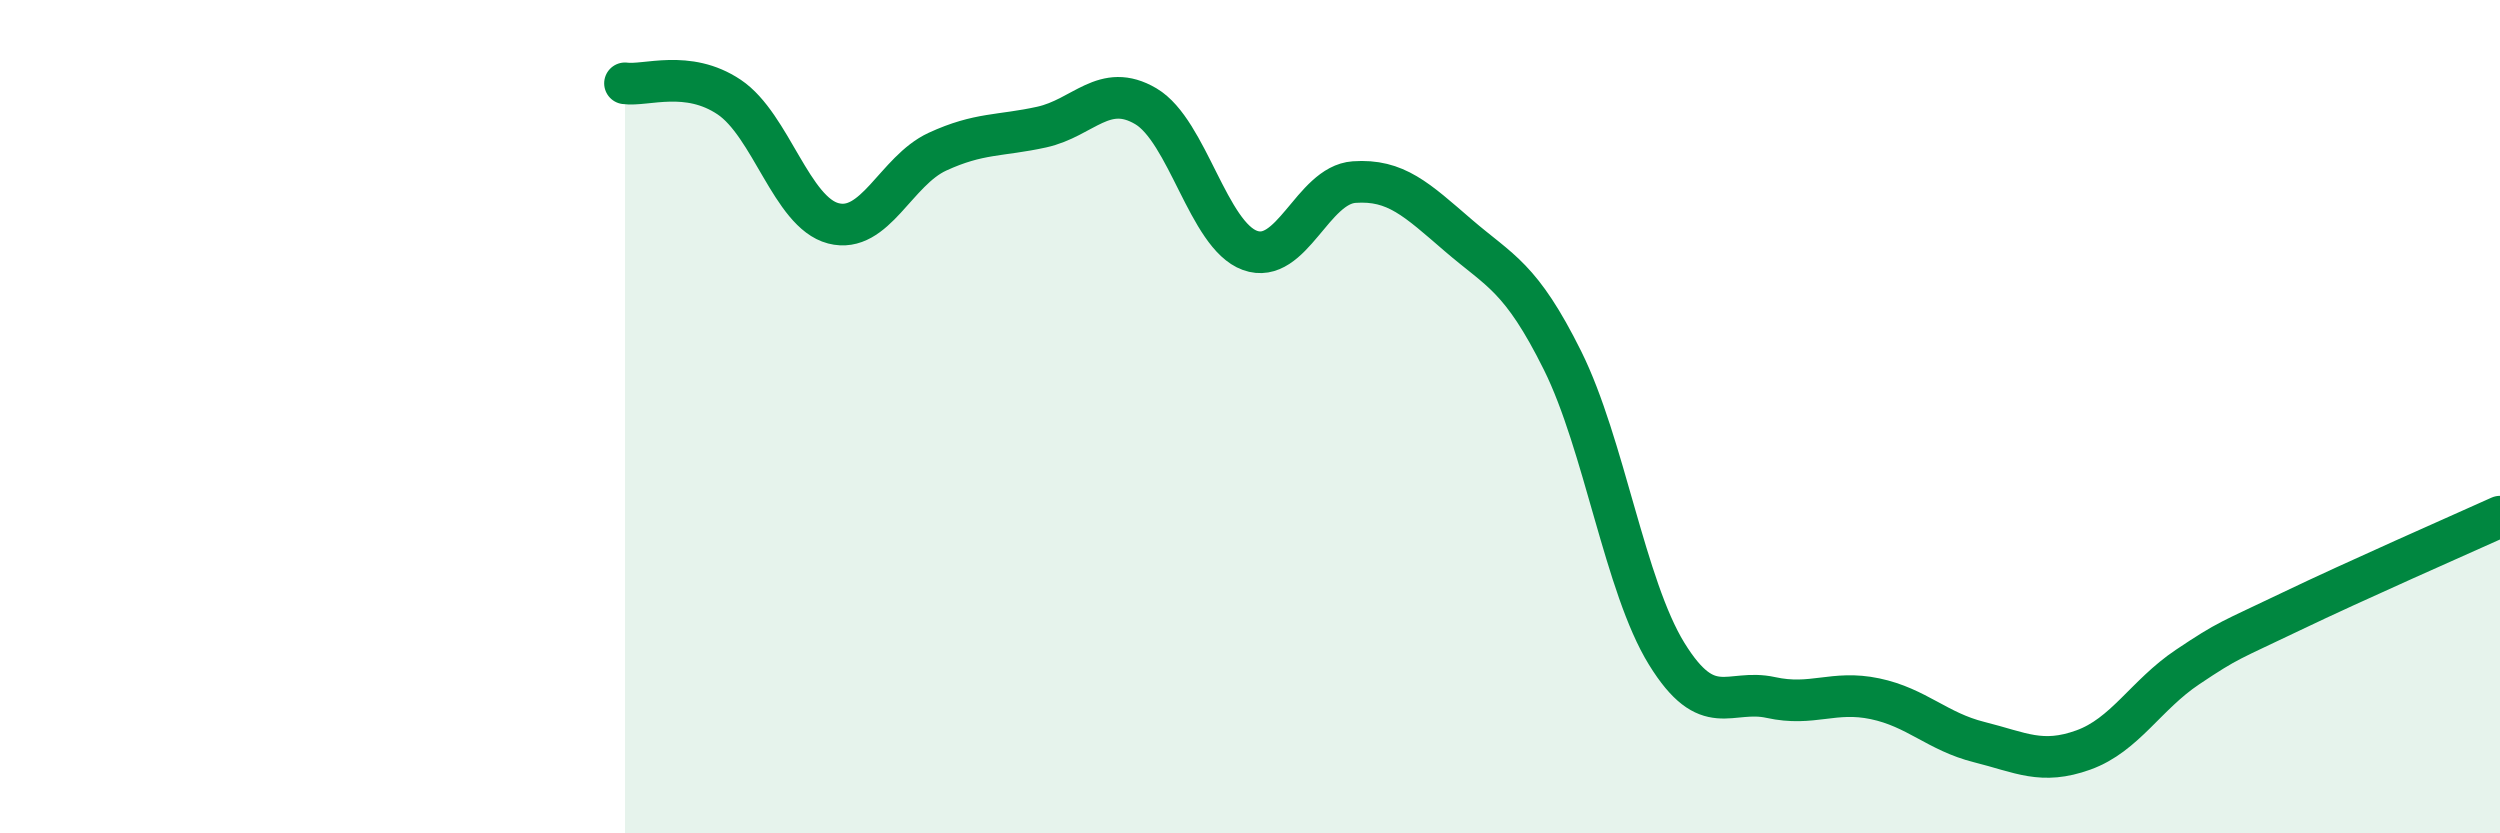
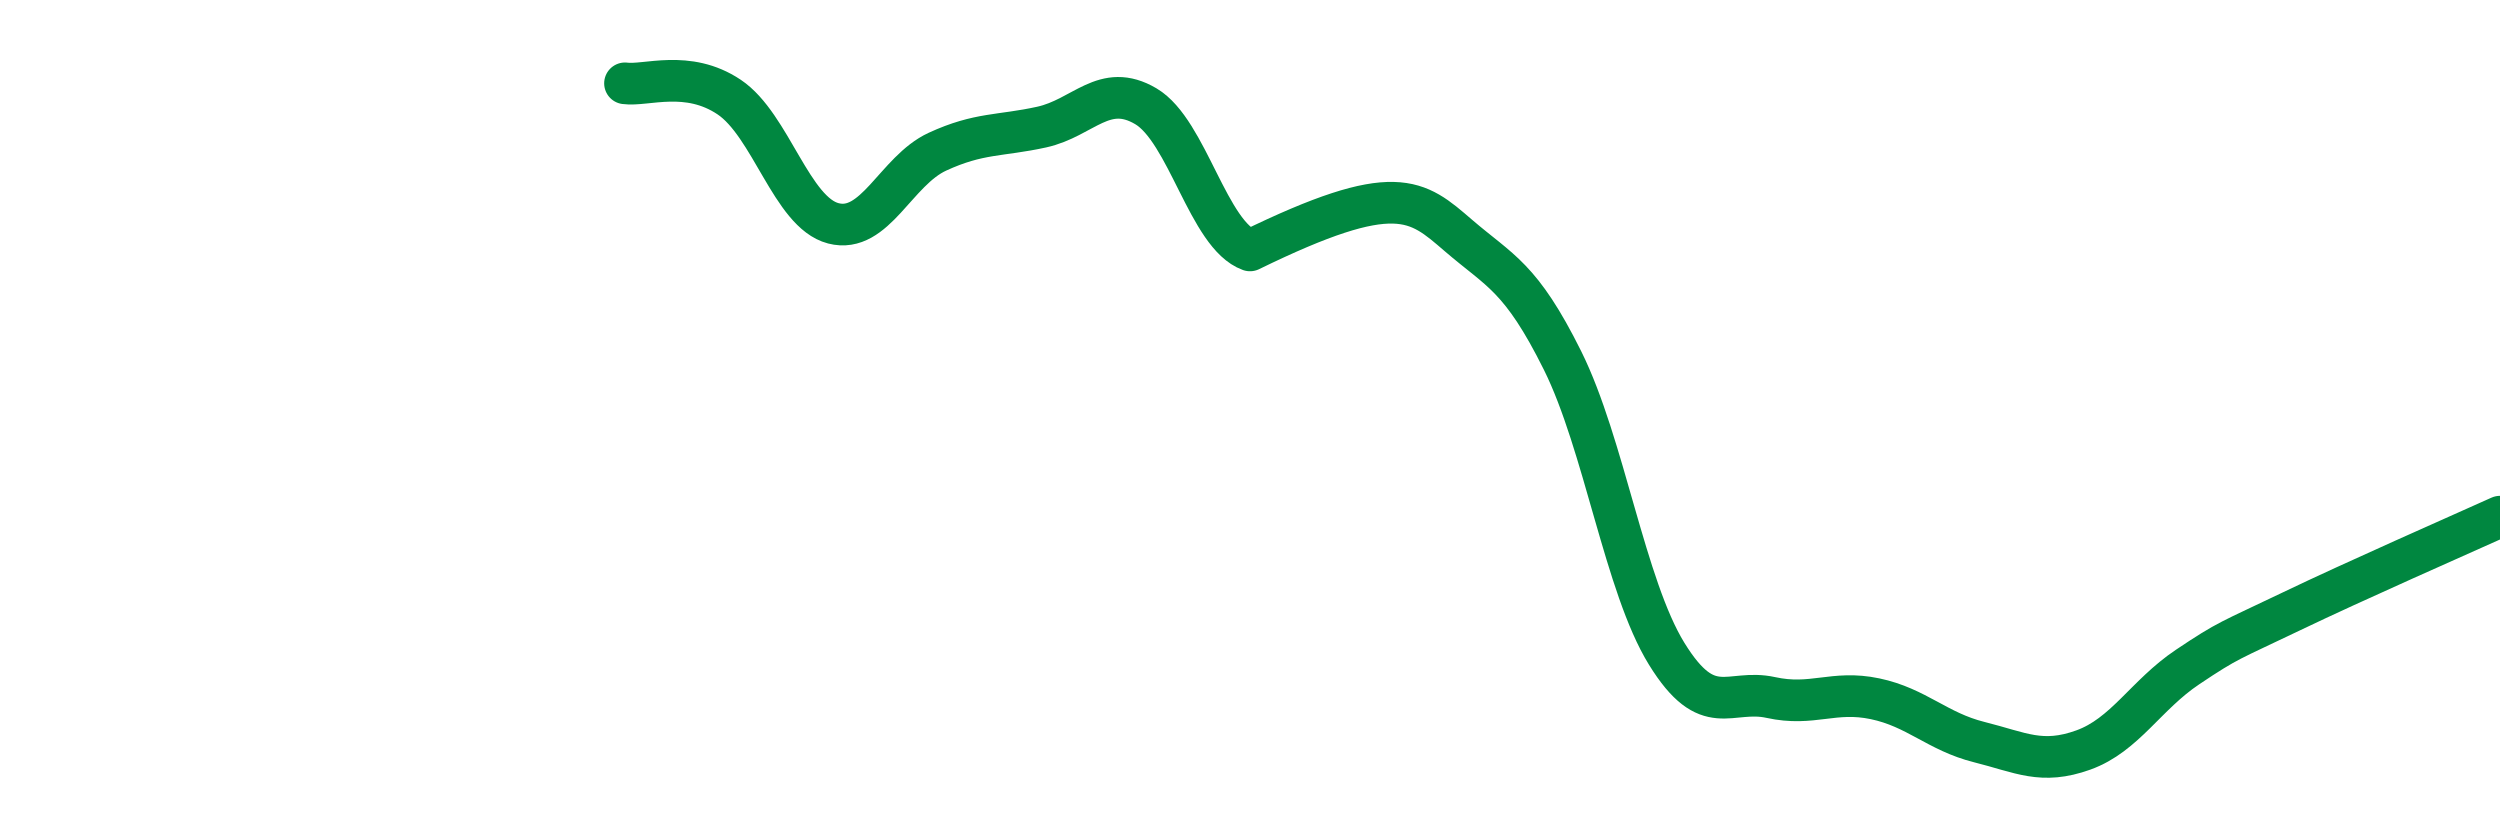
<svg xmlns="http://www.w3.org/2000/svg" width="60" height="20" viewBox="0 0 60 20">
-   <path d="M 15,2 C 15.5,2.07 16.5,1.66 17.5,2.33 C 18.5,3 19,5.1 20,5.36 C 21,5.62 21.5,4.1 22.5,3.64 C 23.5,3.18 24,3.27 25,3.05 C 26,2.83 26.5,1.96 27.5,2.55 C 28.5,3.14 29,5.65 30,6.01 C 31,6.37 31.5,4.44 32.5,4.37 C 33.5,4.3 34,4.79 35,5.65 C 36,6.51 36.5,6.64 37.5,8.65 C 38.5,10.66 39,14.07 40,15.69 C 41,17.31 41.5,16.52 42.5,16.74 C 43.5,16.96 44,16.56 45,16.77 C 46,16.98 46.5,17.56 47.5,17.81 C 48.5,18.06 49,18.36 50,18 C 51,17.64 51.5,16.68 52.5,16.01 C 53.5,15.34 53.5,15.39 55,14.67 C 56.5,13.95 59,12.85 60,12.4L60 20L15 20Z" fill="#008740" opacity="0.1" stroke-linecap="round" stroke-linejoin="round" />
-   <path d="M 15,2 C 15.5,2.07 16.5,1.66 17.5,2.33 C 18.5,3 19,5.1 20,5.36 C 21,5.62 21.5,4.1 22.5,3.64 C 23.5,3.18 24,3.27 25,3.05 C 26,2.83 26.5,1.96 27.5,2.55 C 28.5,3.14 29,5.65 30,6.01 C 31,6.37 31.5,4.44 32.5,4.37 C 33.5,4.3 34,4.79 35,5.65 C 36,6.51 36.5,6.64 37.5,8.65 C 38.5,10.66 39,14.07 40,15.69 C 41,17.31 41.5,16.52 42.5,16.74 C 43.5,16.96 44,16.56 45,16.77 C 46,16.98 46.5,17.56 47.5,17.81 C 48.5,18.06 49,18.36 50,18 C 51,17.64 51.5,16.68 52.5,16.01 C 53.5,15.34 53.5,15.39 55,14.67 C 56.5,13.95 59,12.85 60,12.4" stroke="#008740" stroke-width="1" fill="none" stroke-linecap="round" stroke-linejoin="round" />
+   <path d="M 15,2 C 15.5,2.07 16.5,1.66 17.5,2.33 C 18.5,3 19,5.1 20,5.36 C 21,5.62 21.5,4.1 22.5,3.64 C 23.5,3.18 24,3.27 25,3.05 C 26,2.83 26.5,1.96 27.5,2.55 C 28.5,3.14 29,5.65 30,6.01 C 33.5,4.3 34,4.79 35,5.65 C 36,6.51 36.5,6.64 37.5,8.65 C 38.5,10.66 39,14.07 40,15.69 C 41,17.31 41.5,16.52 42.5,16.74 C 43.5,16.96 44,16.56 45,16.77 C 46,16.98 46.5,17.56 47.5,17.81 C 48.5,18.06 49,18.36 50,18 C 51,17.64 51.5,16.68 52.5,16.01 C 53.5,15.34 53.5,15.39 55,14.67 C 56.5,13.95 59,12.85 60,12.4" stroke="#008740" stroke-width="1" fill="none" stroke-linecap="round" stroke-linejoin="round" />
</svg>